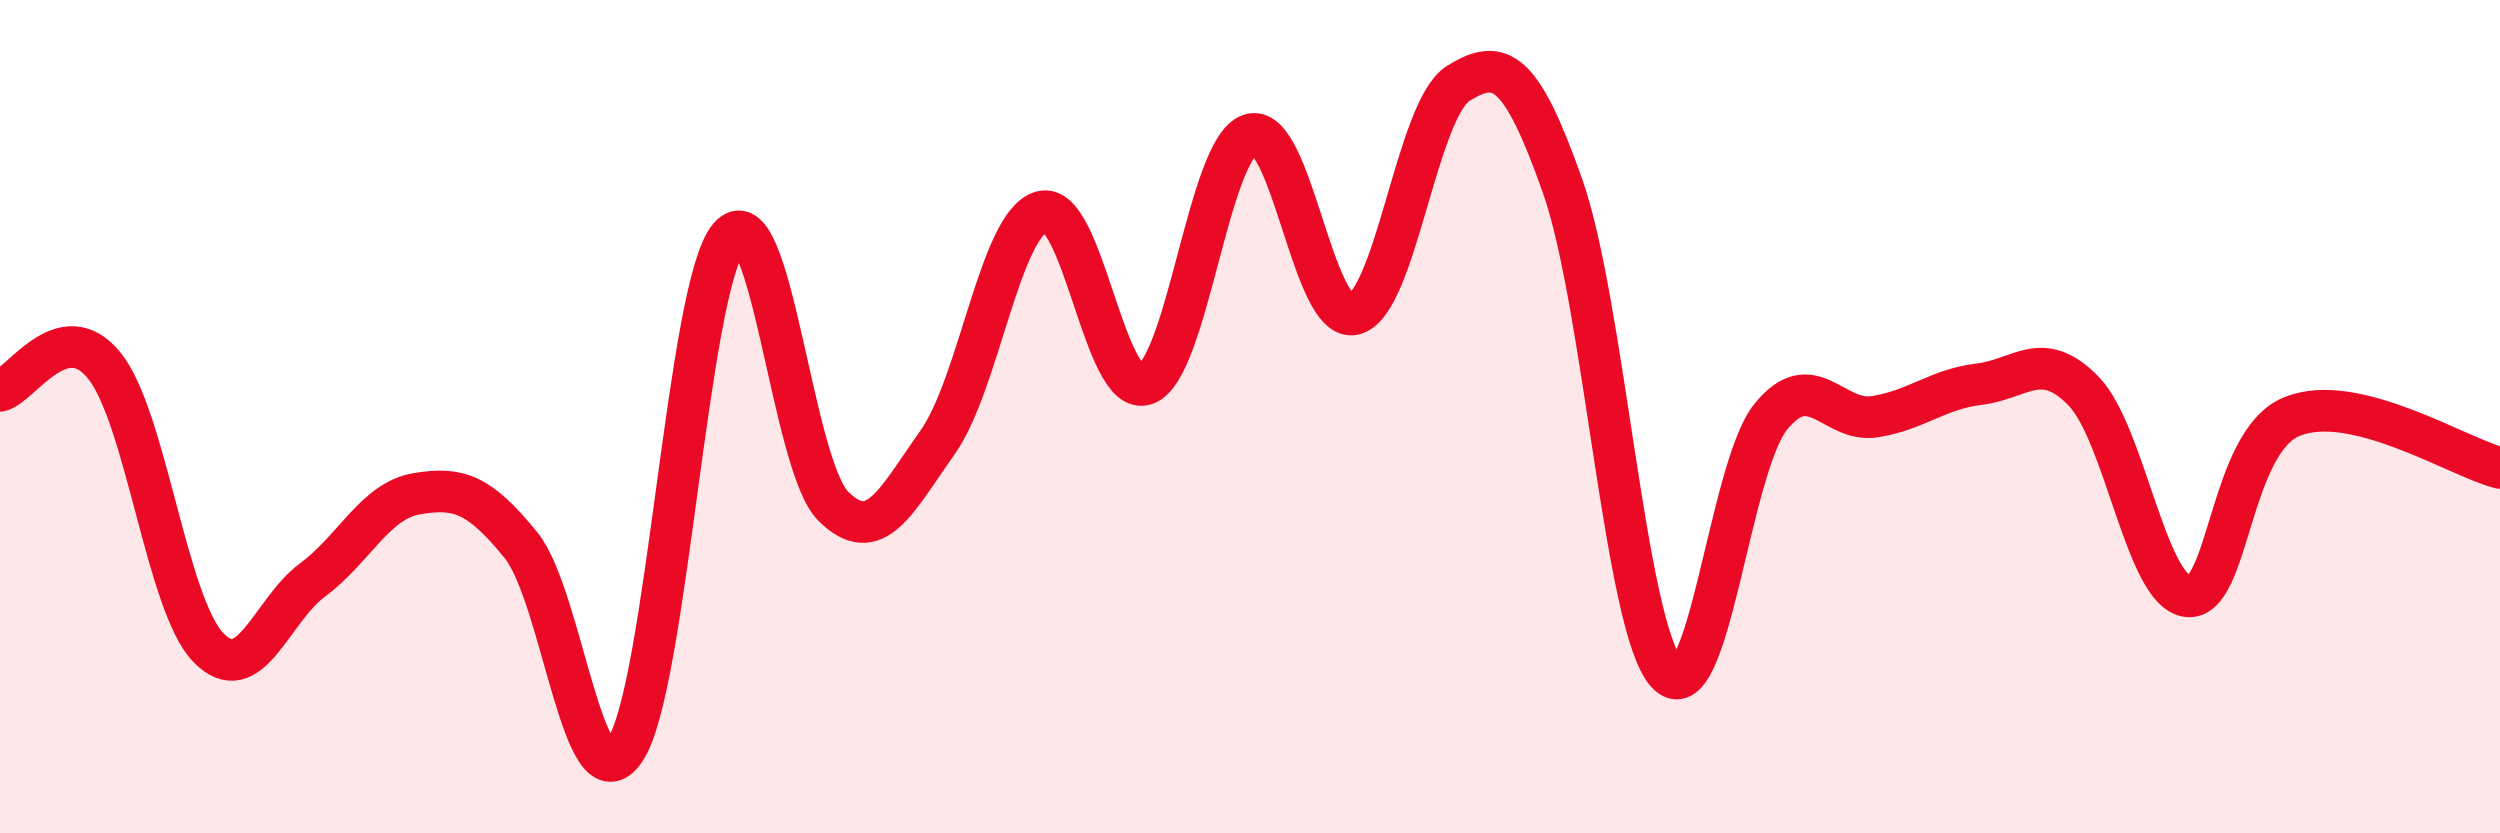
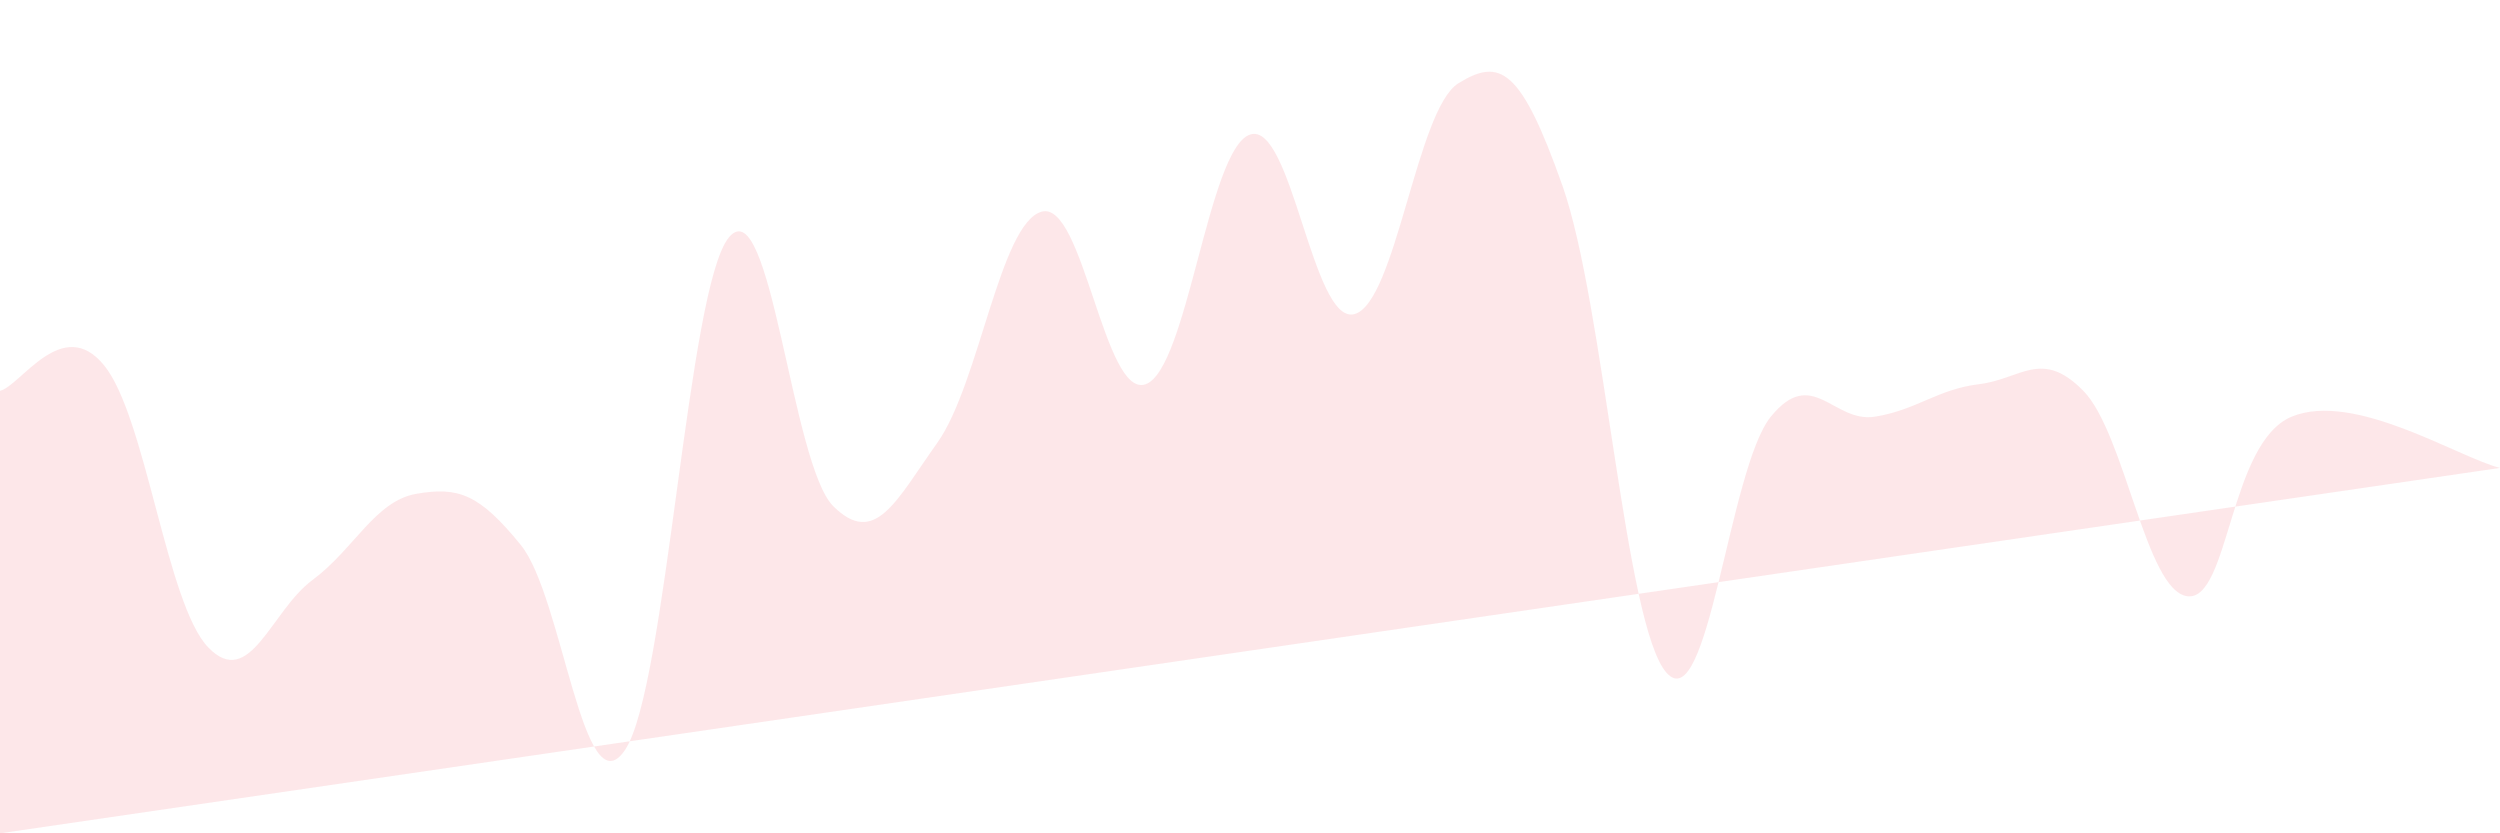
<svg xmlns="http://www.w3.org/2000/svg" width="60" height="20" viewBox="0 0 60 20">
-   <path d="M 0,9.38 C 0.5,9.26 1.5,7.54 2.5,8.77 C 3.5,10 4,14.51 5,15.54 C 6,16.57 6.5,14.66 7.5,13.92 C 8.5,13.18 9,12.02 10,11.85 C 11,11.68 11.5,11.85 12.5,13.08 C 13.5,14.31 14,19.48 15,18 C 16,16.52 16.5,6.86 17.5,5.69 C 18.5,4.52 19,11.16 20,12.15 C 21,13.14 21.5,12.03 22.5,10.62 C 23.5,9.21 24,5.36 25,5.08 C 26,4.8 26.5,9.59 27.5,9.22 C 28.5,8.85 29,3.57 30,3.23 C 31,2.89 31.5,7.79 32.5,7.54 C 33.5,7.29 34,2.62 35,2 C 36,1.38 36.5,1.63 37.5,4.46 C 38.5,7.29 39,15.04 40,16.15 C 41,17.26 41.5,11.23 42.5,10 C 43.5,8.77 44,10.16 45,10 C 46,9.84 46.5,9.34 47.5,9.22 C 48.5,9.1 49,8.36 50,9.38 C 51,10.4 51.5,14.19 52.5,14.31 C 53.5,14.43 53.5,10.62 55,10 C 56.5,9.38 59,10.98 60,11.23L60 20L0 20Z" fill="#EB0A25" opacity="0.1" stroke-linecap="round" stroke-linejoin="round" />
-   <path d="M 0,9.38 C 0.5,9.26 1.5,7.54 2.5,8.77 C 3.5,10 4,14.51 5,15.54 C 6,16.57 6.5,14.66 7.5,13.92 C 8.5,13.18 9,12.02 10,11.85 C 11,11.68 11.5,11.85 12.5,13.08 C 13.5,14.31 14,19.48 15,18 C 16,16.52 16.5,6.86 17.5,5.69 C 18.5,4.52 19,11.16 20,12.15 C 21,13.14 21.5,12.03 22.5,10.62 C 23.5,9.21 24,5.36 25,5.08 C 26,4.8 26.5,9.59 27.5,9.22 C 28.5,8.85 29,3.57 30,3.23 C 31,2.89 31.5,7.79 32.5,7.54 C 33.5,7.29 34,2.62 35,2 C 36,1.38 36.5,1.63 37.5,4.46 C 38.5,7.29 39,15.04 40,16.15 C 41,17.26 41.5,11.23 42.5,10 C 43.5,8.77 44,10.16 45,10 C 46,9.84 46.5,9.34 47.5,9.22 C 48.5,9.1 49,8.36 50,9.38 C 51,10.4 51.5,14.19 52.5,14.31 C 53.5,14.43 53.5,10.62 55,10 C 56.5,9.38 59,10.98 60,11.23" stroke="#EB0A25" stroke-width="1" fill="none" stroke-linecap="round" stroke-linejoin="round" />
+   <path d="M 0,9.38 C 0.5,9.26 1.5,7.54 2.5,8.77 C 3.5,10 4,14.51 5,15.54 C 6,16.57 6.5,14.66 7.5,13.92 C 8.5,13.18 9,12.02 10,11.85 C 11,11.68 11.5,11.85 12.5,13.08 C 13.5,14.31 14,19.48 15,18 C 16,16.52 16.5,6.86 17.5,5.69 C 18.5,4.52 19,11.16 20,12.15 C 21,13.14 21.5,12.03 22.5,10.62 C 23.5,9.21 24,5.36 25,5.08 C 26,4.8 26.5,9.59 27.5,9.22 C 28.5,8.85 29,3.57 30,3.23 C 31,2.89 31.5,7.79 32.5,7.54 C 33.5,7.29 34,2.62 35,2 C 36,1.38 36.5,1.63 37.5,4.46 C 38.5,7.29 39,15.04 40,16.15 C 41,17.26 41.5,11.23 42.5,10 C 43.5,8.77 44,10.16 45,10 C 46,9.84 46.5,9.34 47.5,9.22 C 48.5,9.1 49,8.36 50,9.38 C 51,10.4 51.5,14.19 52.5,14.31 C 53.5,14.43 53.5,10.62 55,10 C 56.5,9.38 59,10.98 60,11.23L0 20Z" fill="#EB0A25" opacity="0.1" stroke-linecap="round" stroke-linejoin="round" />
</svg>